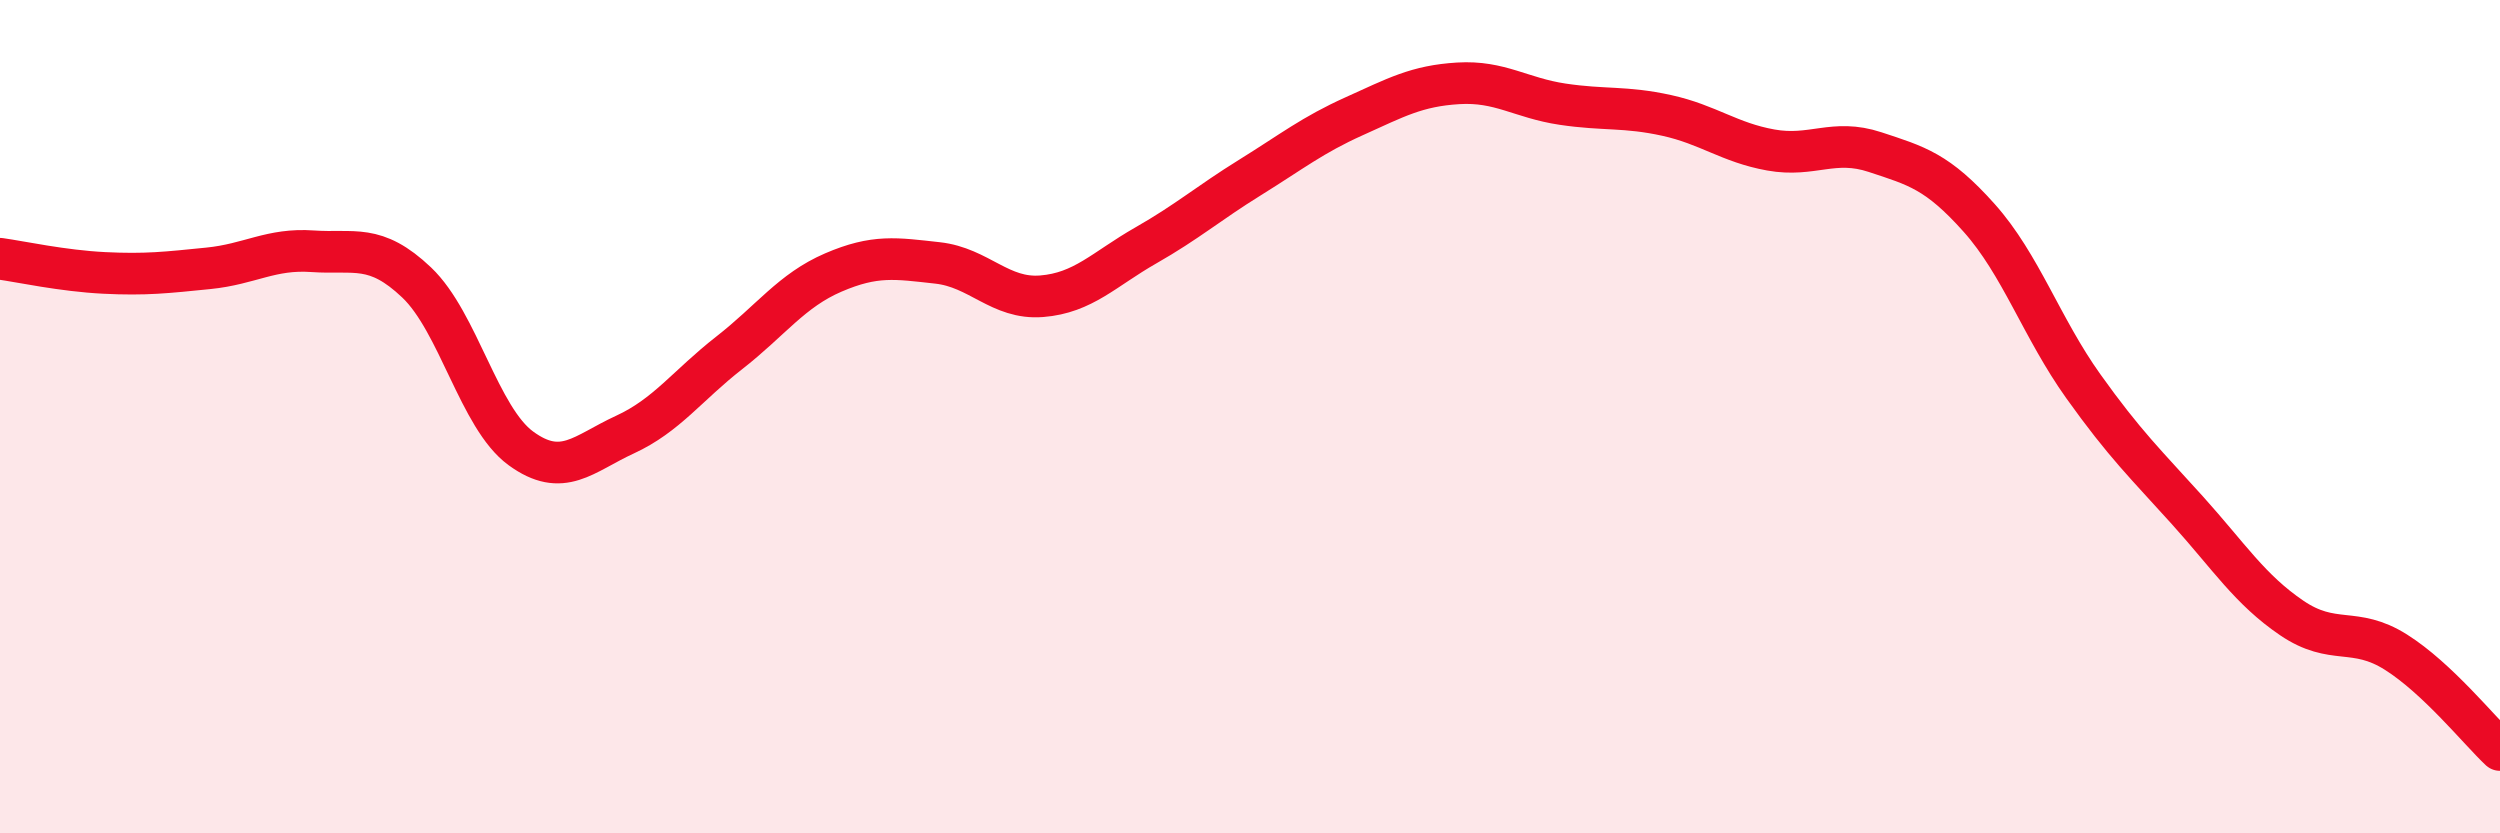
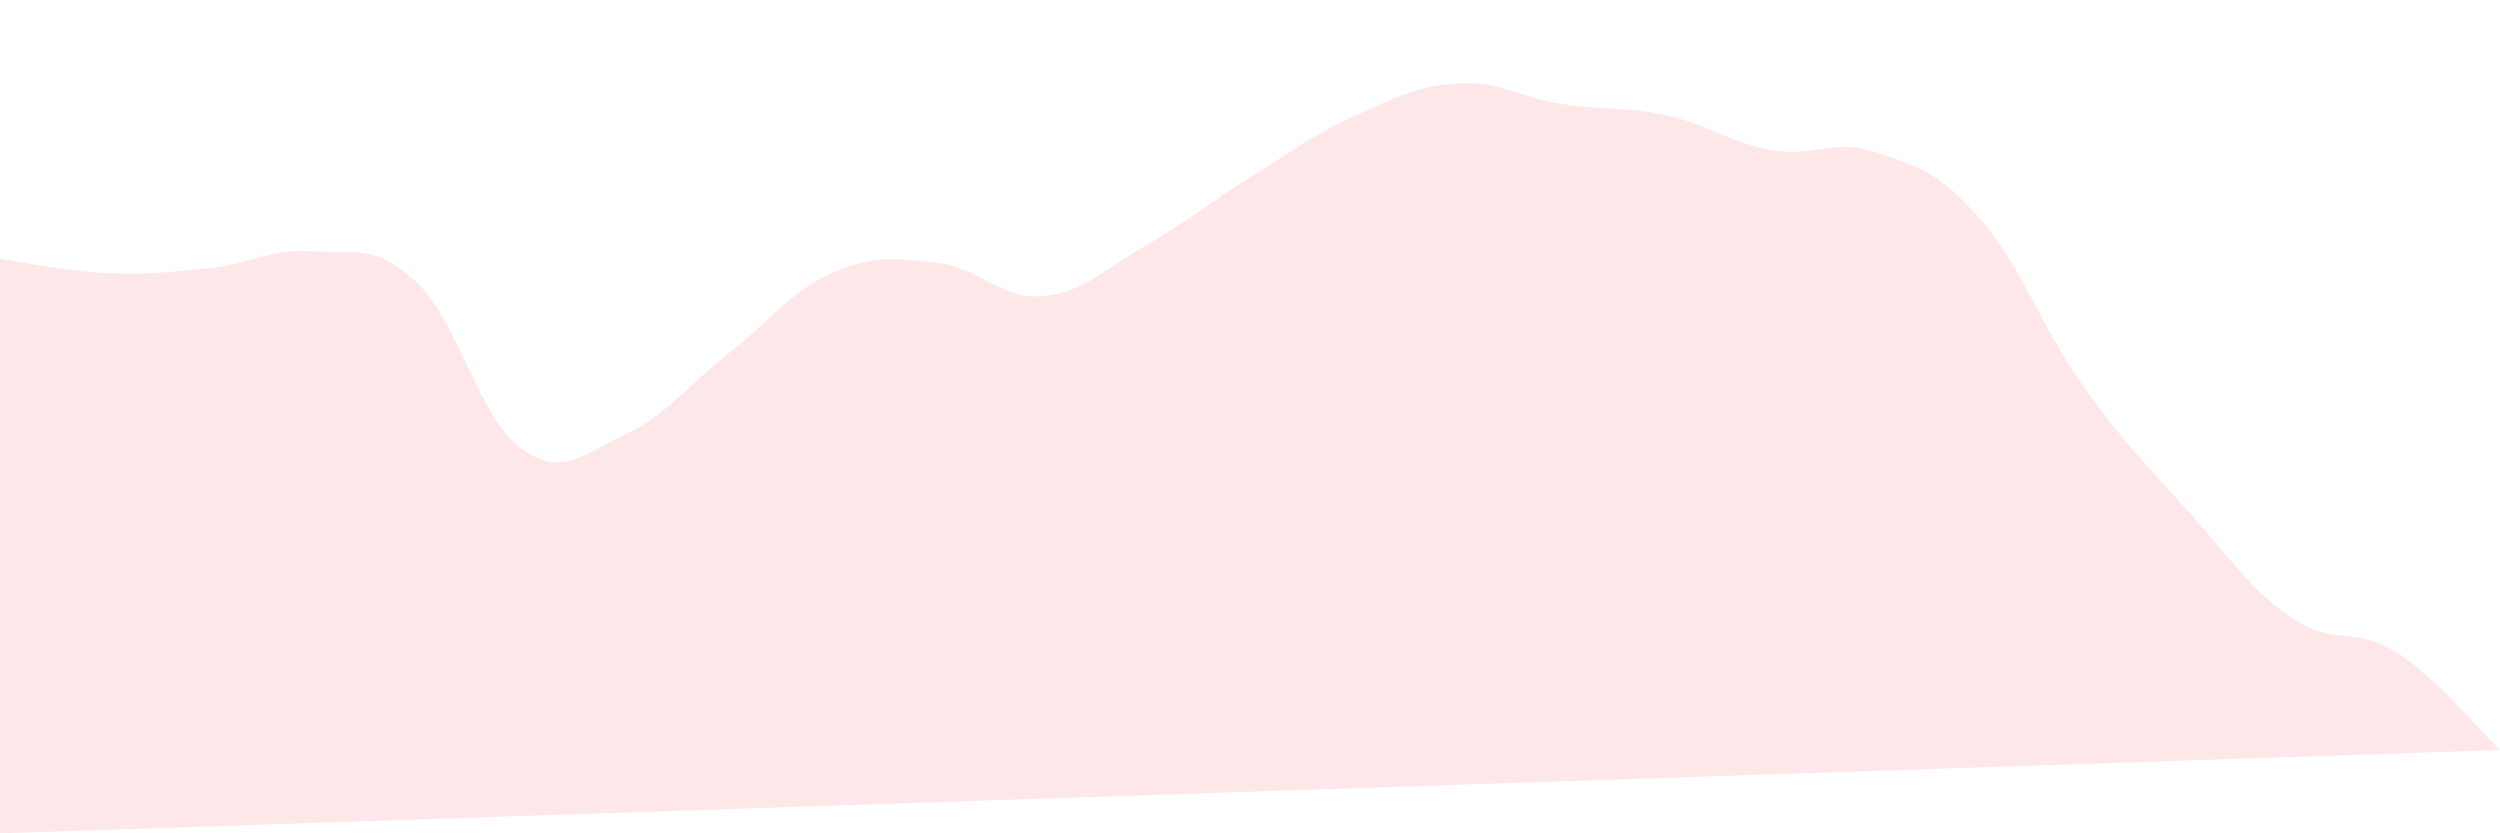
<svg xmlns="http://www.w3.org/2000/svg" width="60" height="20" viewBox="0 0 60 20">
-   <path d="M 0,6.21 C 0.5,6.28 1.5,6.5 2.5,6.55 C 3.5,6.6 4,6.54 5,6.44 C 6,6.34 6.5,5.96 7.5,6.03 C 8.5,6.1 9,5.83 10,6.78 C 11,7.73 11.5,10.03 12.5,10.76 C 13.5,11.49 14,10.89 15,10.43 C 16,9.97 16.5,9.25 17.5,8.47 C 18.5,7.69 19,6.97 20,6.54 C 21,6.11 21.5,6.2 22.5,6.31 C 23.5,6.42 24,7.19 25,7.11 C 26,7.03 26.5,6.46 27.5,5.89 C 28.5,5.32 29,4.88 30,4.26 C 31,3.64 31.5,3.24 32.5,2.79 C 33.5,2.34 34,2.06 35,2 C 36,1.94 36.5,2.35 37.5,2.5 C 38.5,2.65 39,2.55 40,2.77 C 41,2.99 41.5,3.42 42.5,3.6 C 43.5,3.78 44,3.32 45,3.65 C 46,3.98 46.5,4.11 47.5,5.23 C 48.5,6.35 49,7.87 50,9.27 C 51,10.67 51.5,11.14 52.5,12.25 C 53.5,13.36 54,14.15 55,14.83 C 56,15.51 56.5,15.02 57.5,15.65 C 58.5,16.28 59.5,17.53 60,18L60 20L0 20Z" fill="#EB0A25" opacity="0.1" stroke-linecap="round" stroke-linejoin="round" />
-   <path d="M 0,6.21 C 0.5,6.28 1.5,6.5 2.5,6.55 C 3.5,6.6 4,6.54 5,6.44 C 6,6.34 6.5,5.96 7.5,6.03 C 8.5,6.1 9,5.83 10,6.78 C 11,7.73 11.5,10.03 12.5,10.76 C 13.5,11.49 14,10.89 15,10.43 C 16,9.97 16.5,9.25 17.5,8.47 C 18.5,7.69 19,6.97 20,6.54 C 21,6.11 21.5,6.2 22.5,6.31 C 23.5,6.42 24,7.19 25,7.11 C 26,7.03 26.5,6.46 27.5,5.89 C 28.5,5.32 29,4.88 30,4.26 C 31,3.64 31.5,3.24 32.5,2.79 C 33.5,2.34 34,2.06 35,2 C 36,1.94 36.5,2.35 37.5,2.5 C 38.5,2.65 39,2.55 40,2.77 C 41,2.99 41.5,3.42 42.5,3.6 C 43.5,3.78 44,3.32 45,3.65 C 46,3.98 46.5,4.11 47.5,5.23 C 48.5,6.35 49,7.87 50,9.27 C 51,10.67 51.5,11.14 52.5,12.25 C 53.5,13.36 54,14.15 55,14.83 C 56,15.51 56.5,15.02 57.5,15.65 C 58.5,16.28 59.5,17.53 60,18" stroke="#EB0A25" stroke-width="1" fill="none" stroke-linecap="round" stroke-linejoin="round" />
+   <path d="M 0,6.21 C 0.5,6.28 1.5,6.5 2.5,6.55 C 3.5,6.6 4,6.54 5,6.44 C 6,6.34 6.5,5.96 7.5,6.03 C 8.5,6.1 9,5.83 10,6.78 C 11,7.73 11.5,10.03 12.5,10.76 C 13.5,11.49 14,10.89 15,10.43 C 16,9.97 16.5,9.25 17.5,8.47 C 18.5,7.69 19,6.97 20,6.54 C 21,6.11 21.5,6.2 22.5,6.31 C 23.5,6.42 24,7.19 25,7.11 C 26,7.03 26.5,6.46 27.5,5.89 C 28.5,5.32 29,4.88 30,4.26 C 31,3.64 31.5,3.24 32.5,2.79 C 33.5,2.34 34,2.06 35,2 C 36,1.94 36.5,2.35 37.5,2.5 C 38.5,2.65 39,2.55 40,2.77 C 41,2.99 41.5,3.42 42.5,3.6 C 43.5,3.78 44,3.32 45,3.65 C 46,3.98 46.5,4.11 47.5,5.23 C 48.5,6.35 49,7.87 50,9.27 C 51,10.67 51.5,11.14 52.5,12.25 C 53.5,13.36 54,14.15 55,14.83 C 56,15.51 56.5,15.02 57.5,15.65 C 58.5,16.28 59.5,17.53 60,18L0 20Z" fill="#EB0A25" opacity="0.1" stroke-linecap="round" stroke-linejoin="round" />
</svg>